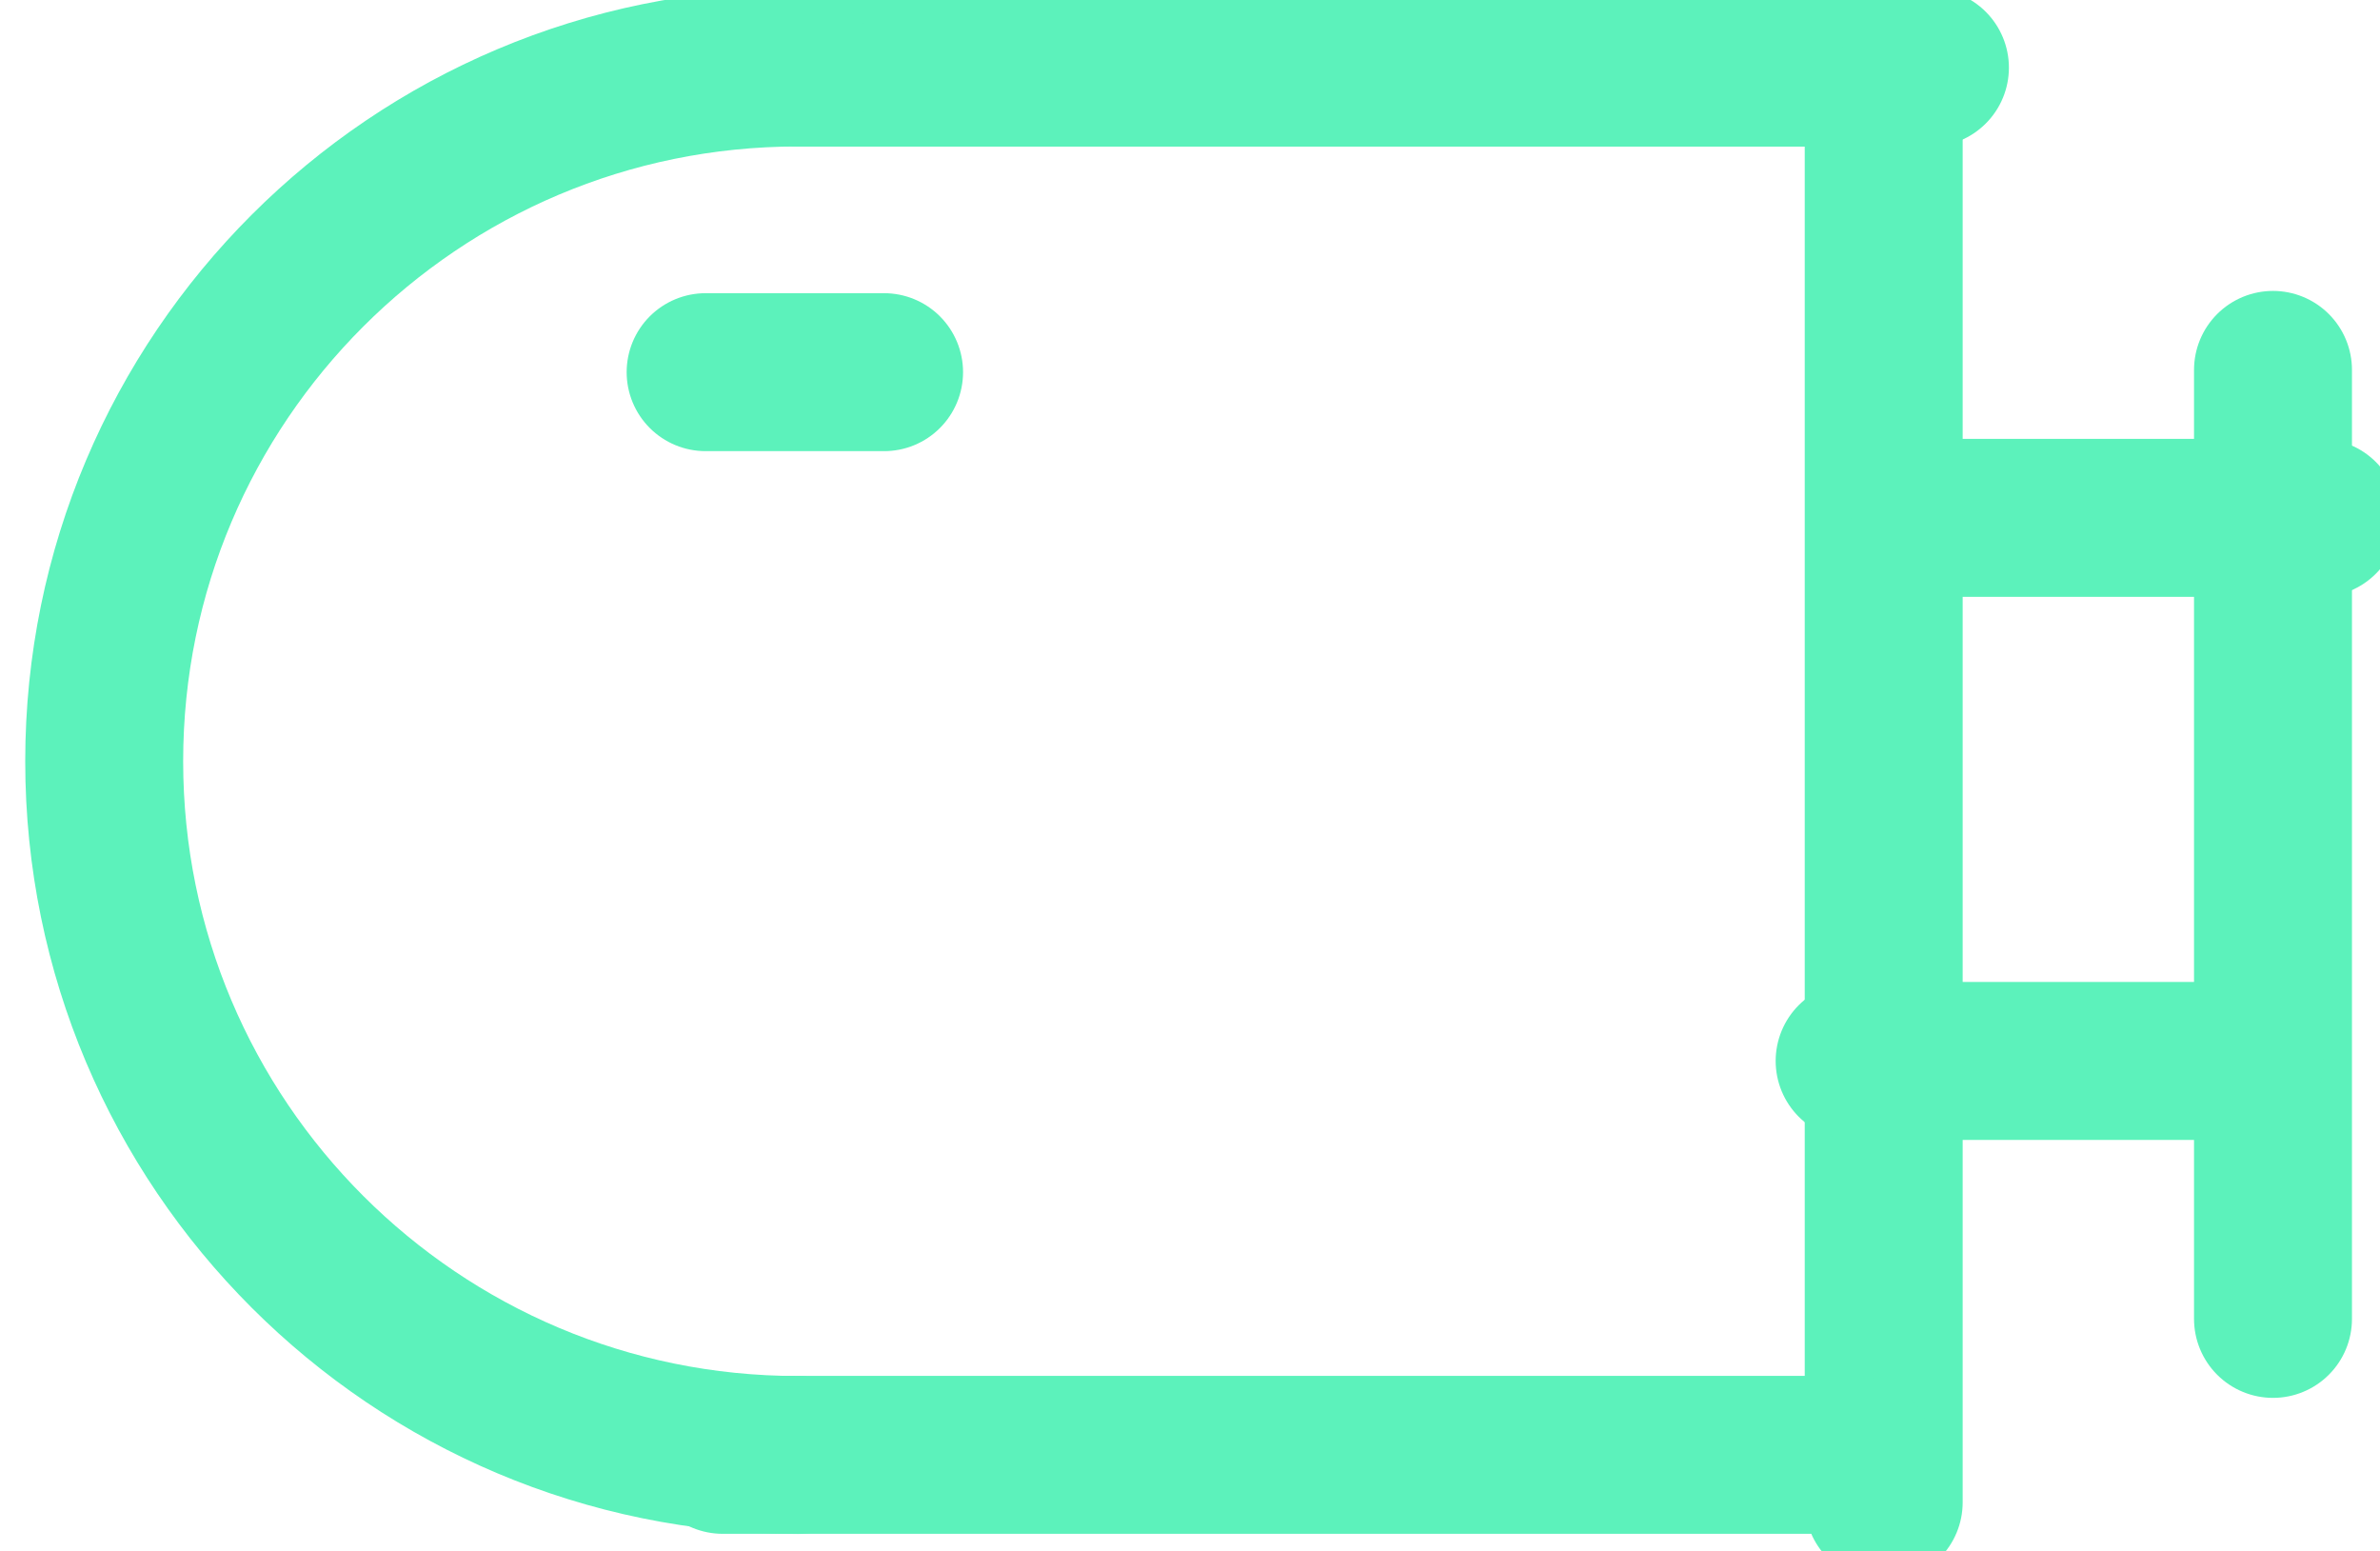
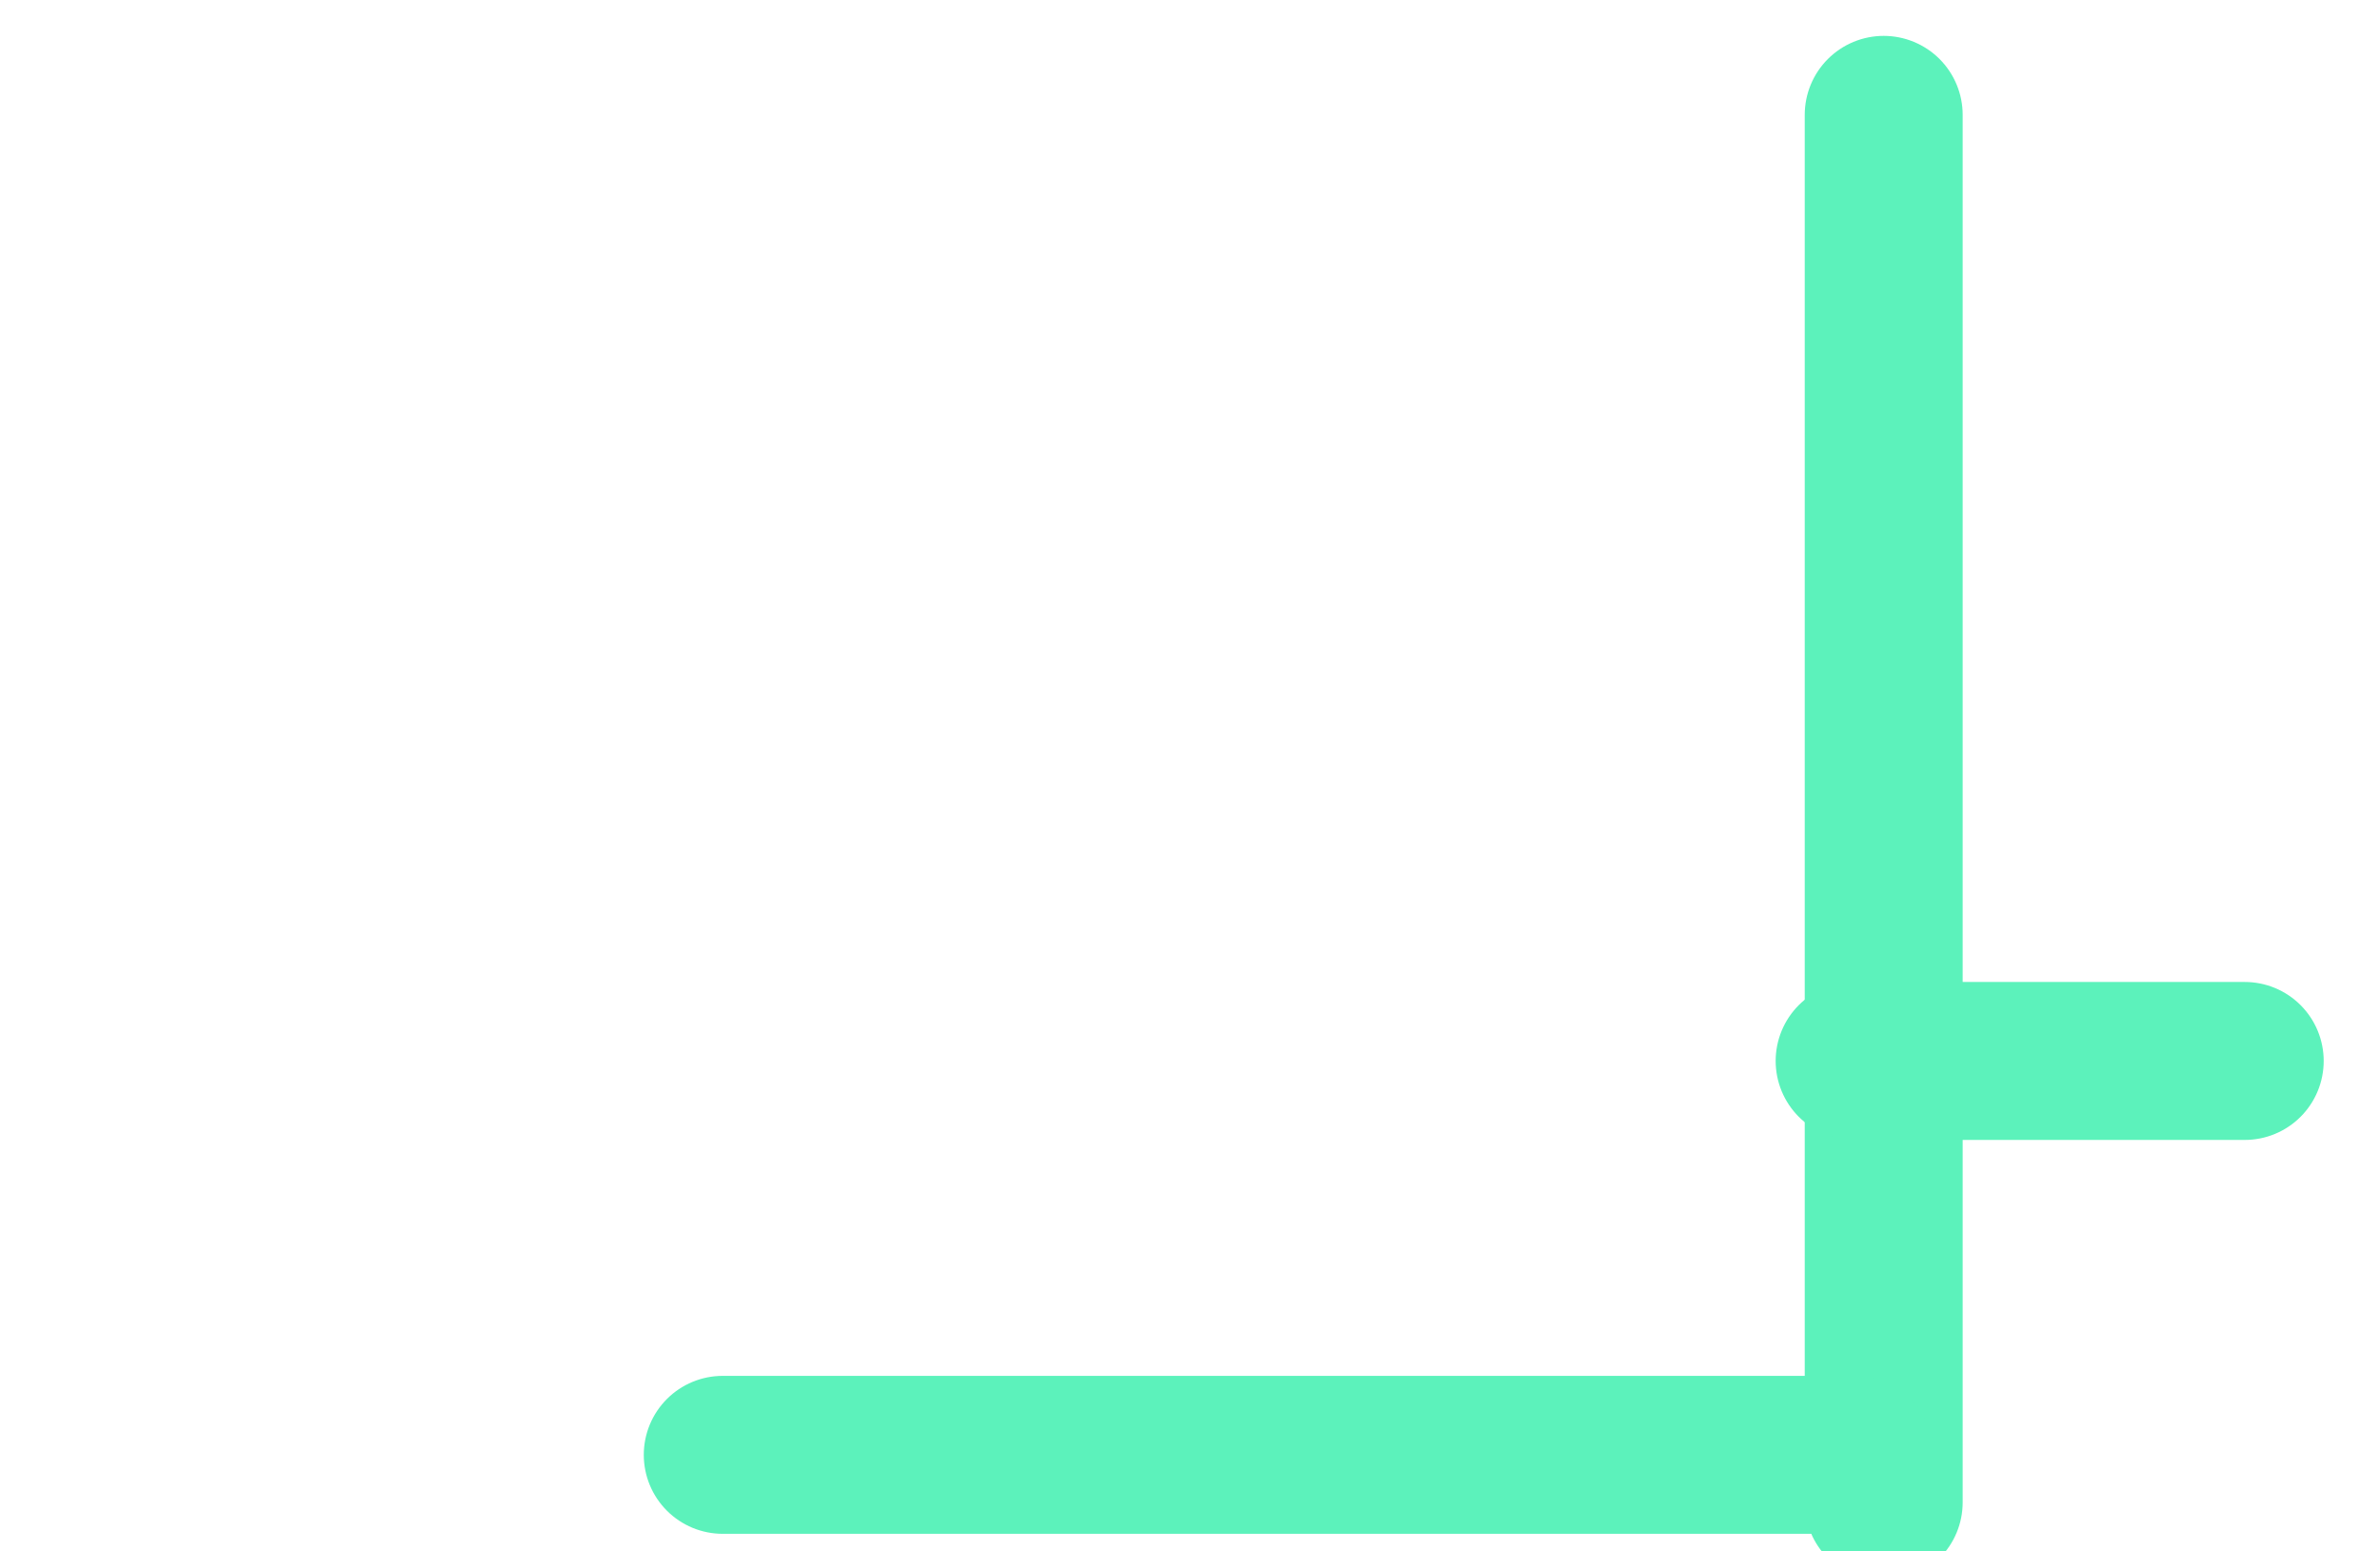
<svg xmlns="http://www.w3.org/2000/svg" width="100%" height="100%" viewBox="0 0 178 116" version="1.1" xml:space="preserve" style="fill-rule:evenodd;clip-rule:evenodd;stroke-linecap:round;stroke-linejoin:round;stroke-miterlimit:10;">
  <g transform="matrix(1,0,0,1,-54279,-24462.6)">
    <g transform="matrix(8.333,0,0,8.333,31597.4,19055.1)">
      <g transform="matrix(2.835,0,0,-2.835,3.63798e-12,1299.23)">
-         <path d="M962.632,229.17L966.216,229.17" style="fill:none;fill-rule:nonzero;stroke:rgb(92,242,187);stroke-width:0.5px;" />
-       </g>
+         </g>
      <g transform="matrix(0,2.835,-2.835,0,3394.73,-2083.04)">
        <path d="M964.02,231.366L968.412,231.366" style="fill:none;fill-rule:nonzero;stroke:rgb(92,242,187);stroke-width:0.5px;" />
      </g>
      <g transform="matrix(-2.835,0,0,-2.835,5467.61,1324.13)">
        <path d="M962.632,233.562L966.216,233.562" style="fill:none;fill-rule:nonzero;stroke:rgb(92,242,187);stroke-width:0.5px;" />
      </g>
      <g transform="matrix(2.835,0,0,-2.835,3.63798e-12,1304.69)">
-         <path d="M962.34,230.132L962.905,230.132" style="fill:none;fill-rule:nonzero;stroke:rgb(92,242,187);stroke-width:0.5px;" />
-       </g>
+         </g>
      <g transform="matrix(2.835,0,0,-2.835,3.63798e-12,1307.31)">
-         <path d="M966.216,230.595L967.451,230.595" style="fill:none;fill-rule:nonzero;stroke:rgb(92,242,187);stroke-width:0.5px;" />
-       </g>
+         </g>
      <g transform="matrix(0,2.835,-2.835,0,3398.55,-2086.22)">
-         <path d="M965.949,231.481L968.953,231.481" style="fill:none;fill-rule:nonzero;stroke:rgb(92,242,187);stroke-width:0.5px;" />
-       </g>
+         </g>
      <g transform="matrix(-2.835,0,0,-2.835,5481.27,1317.06)">
        <path d="M966.216,232.315L967.451,232.315" style="fill:none;fill-rule:nonzero;stroke:rgb(92,242,187);stroke-width:0.5px;" />
      </g>
      <g transform="matrix(2.835,0,0,-2.835,3.63798e-12,1311.68)">
-         <path d="M962.632,229.17C961.42,229.17 960.436,230.153 960.436,231.366C960.436,232.579 961.42,233.562 962.632,233.562" style="fill:none;fill-rule:nonzero;stroke:rgb(92,242,187);stroke-width:0.5px;" />
-       </g>
+         </g>
    </g>
  </g>
</svg>